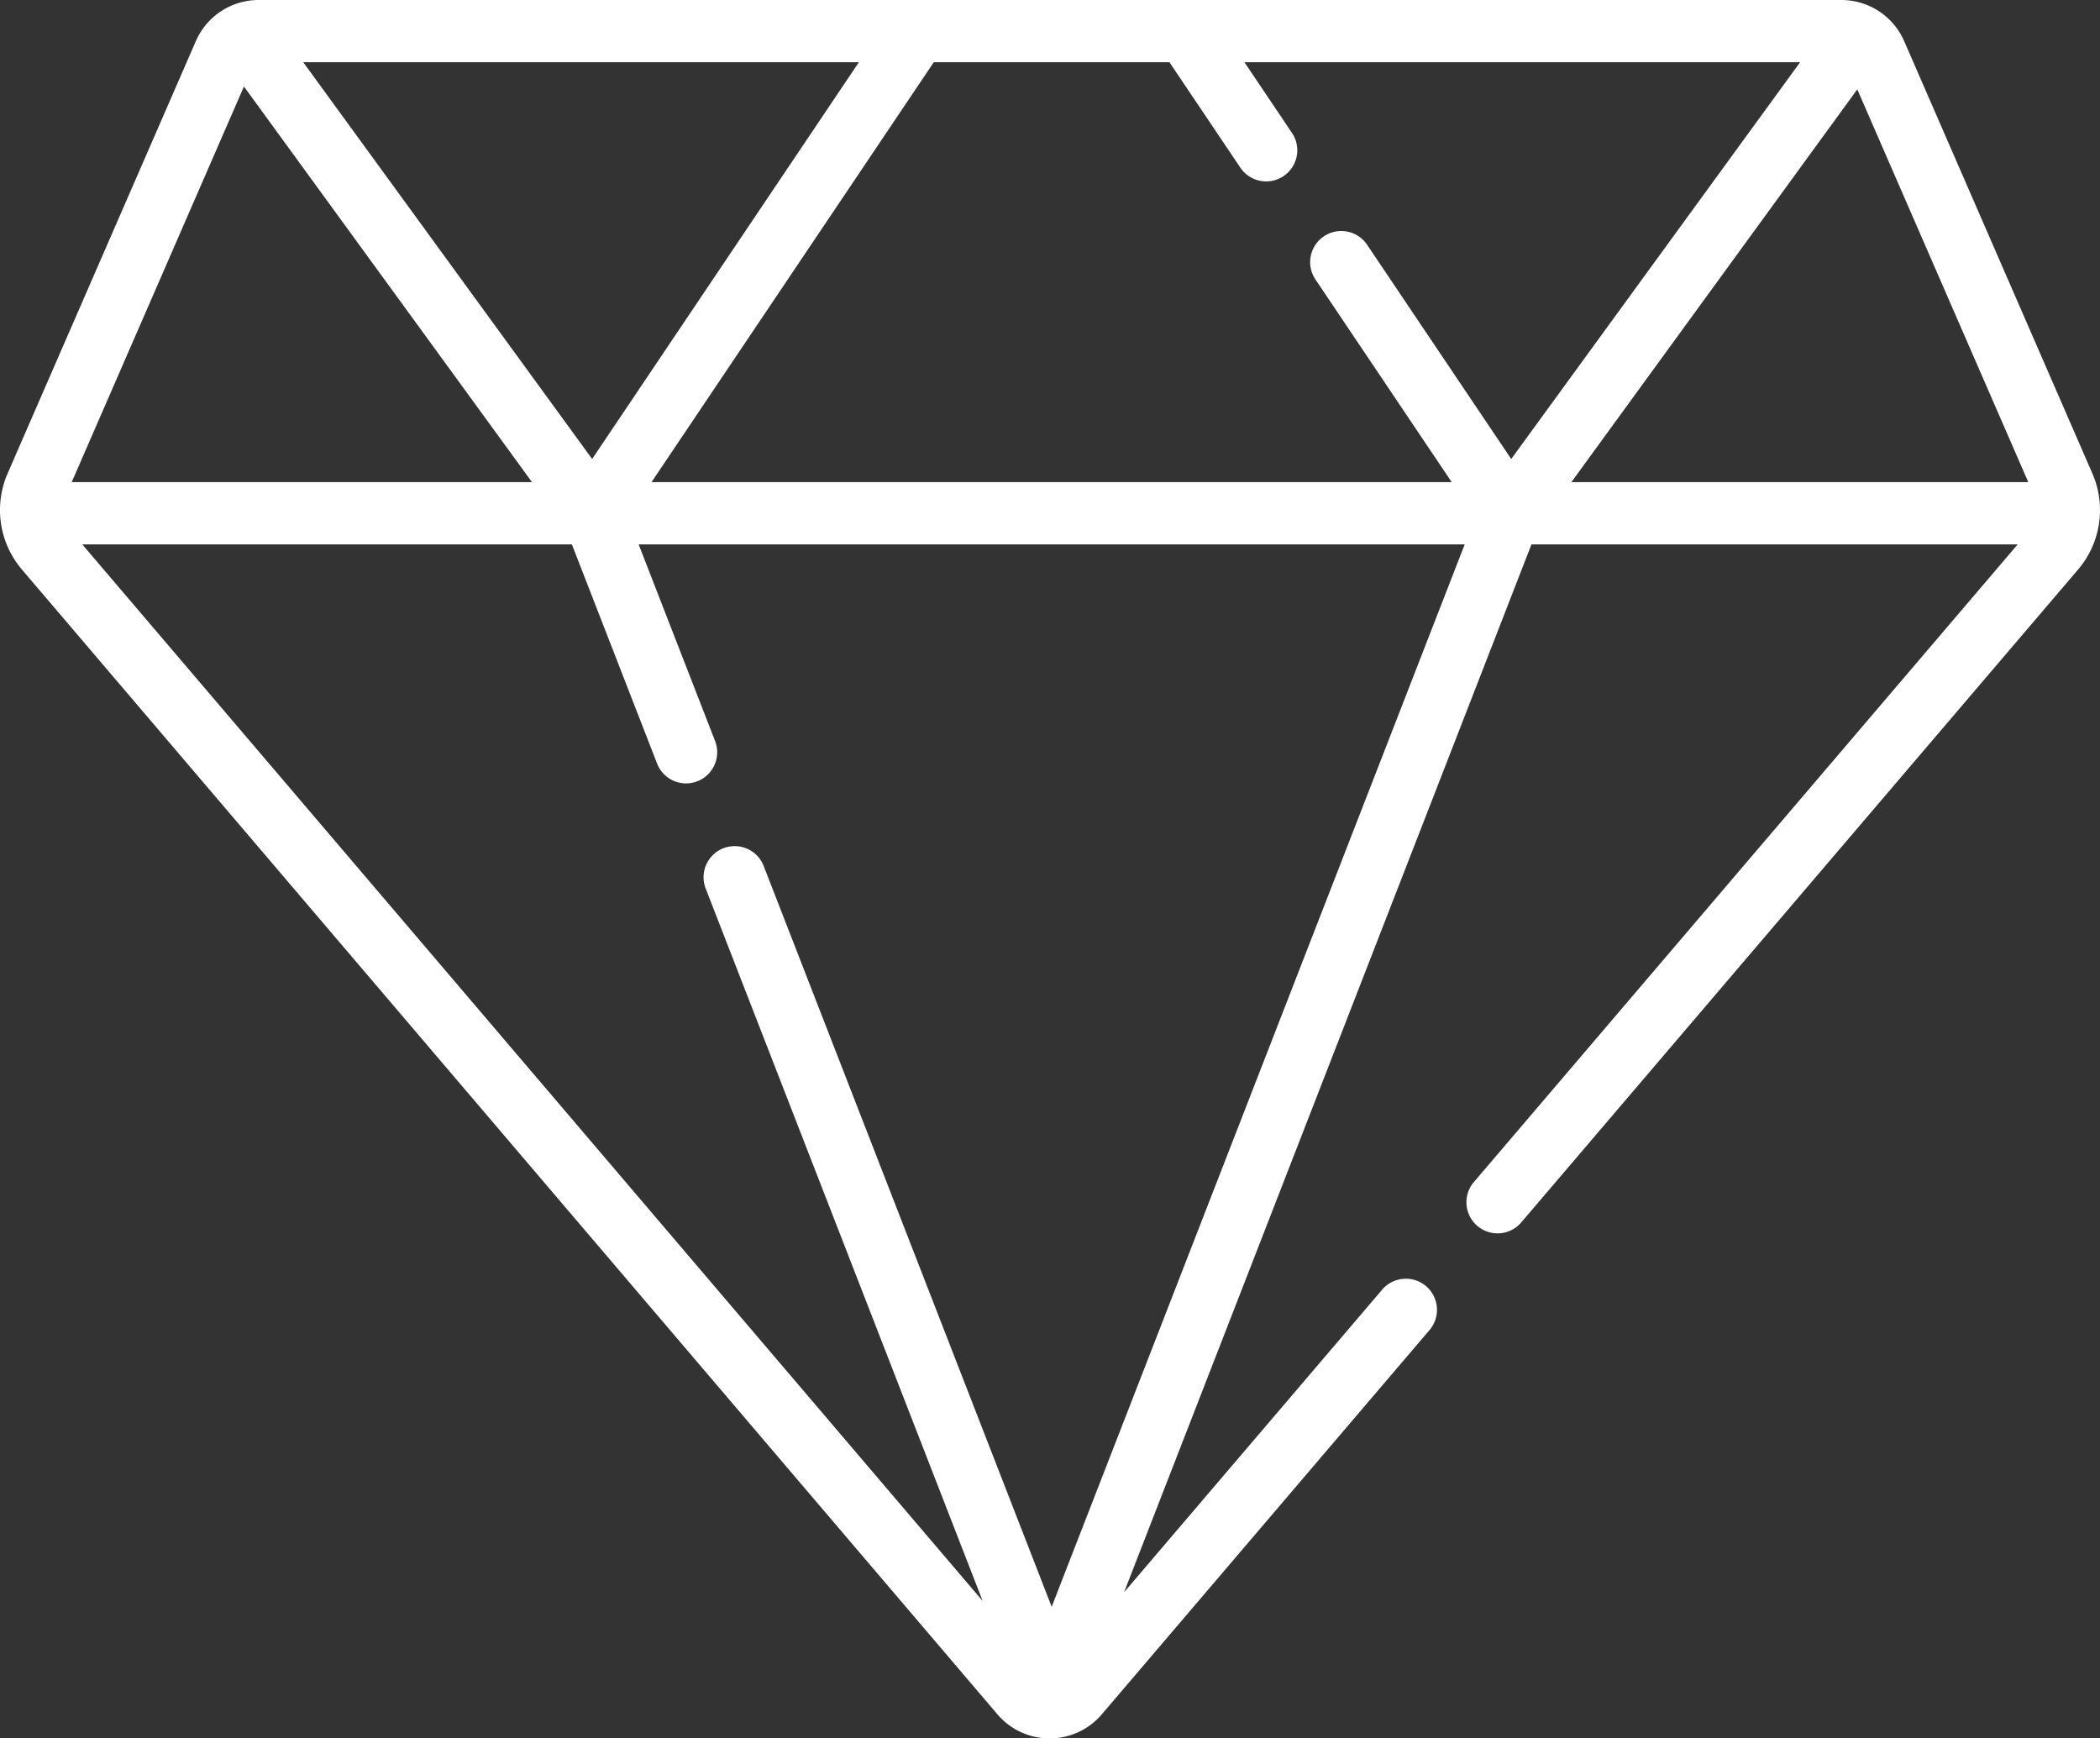
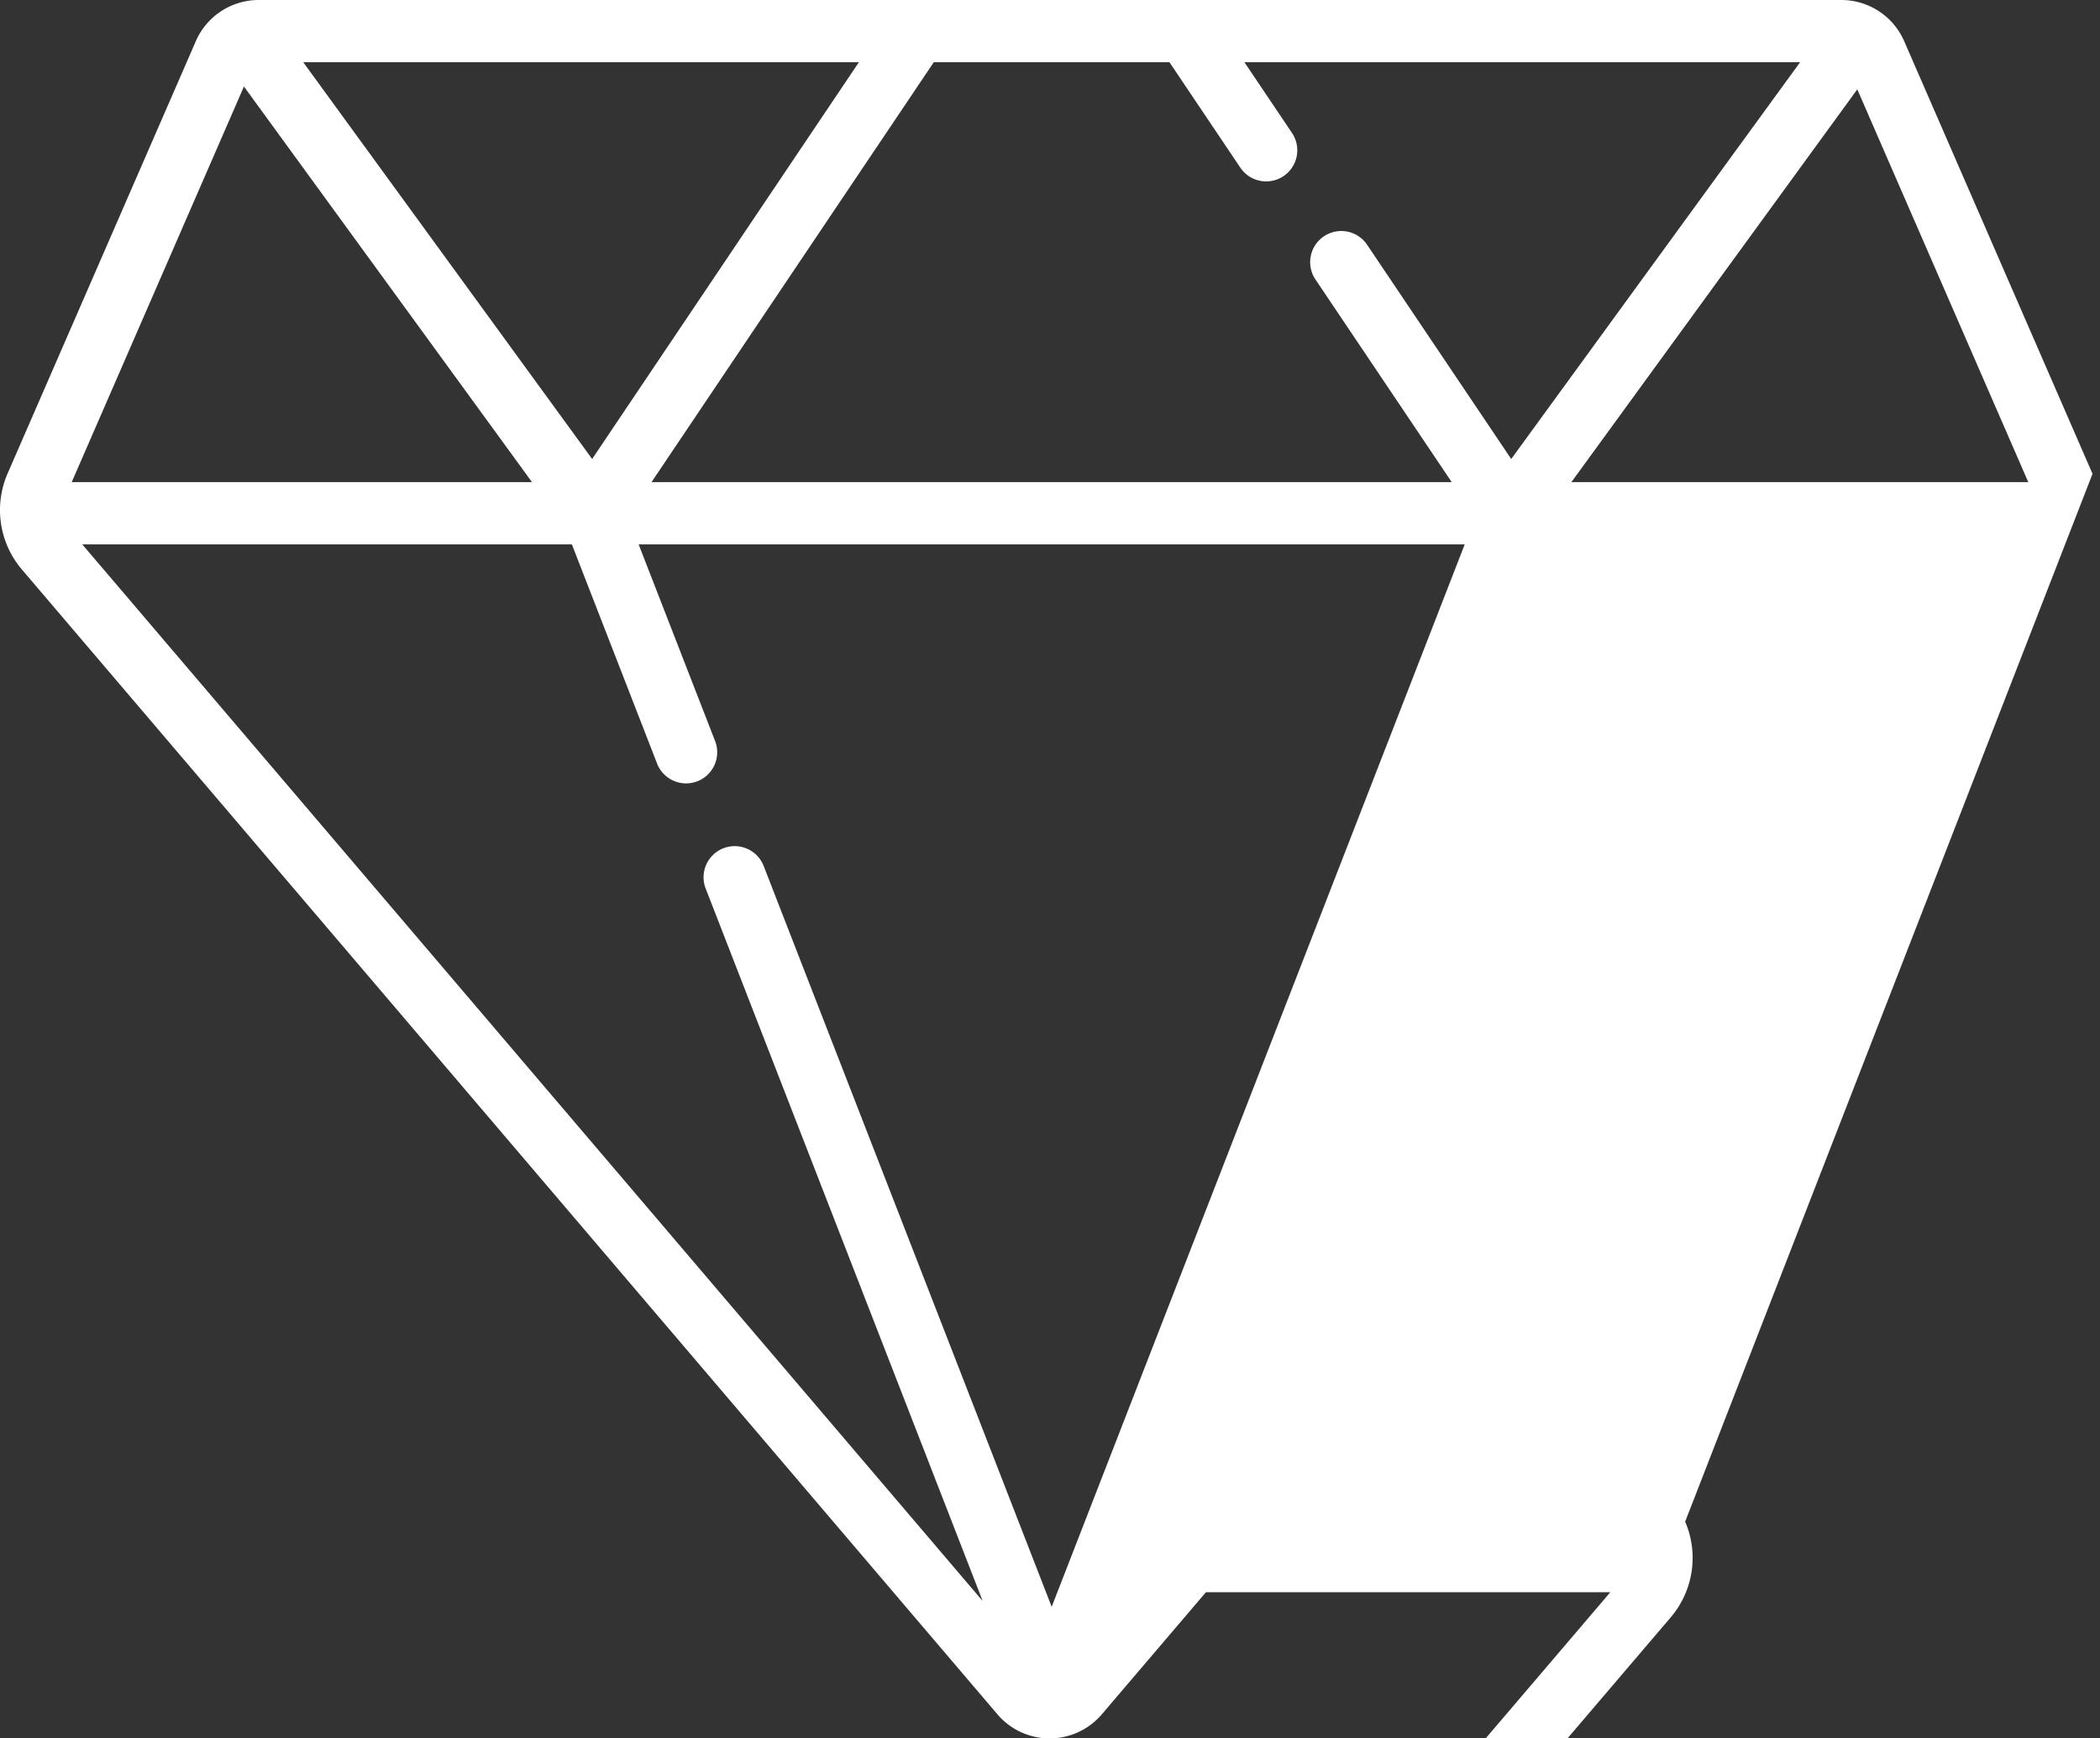
<svg xmlns="http://www.w3.org/2000/svg" width="118.292" height="97.919" viewBox="0 0 118.292 97.919">
  <rect x="0" y="0" width="118.292" height="97.919" fill="#333333" stroke="none" />
  <defs>
    <style>.a{fill:#fff;}</style>
  </defs>
-   <path class="a" d="M1730.351,152.656l-10.608-24.368a3.863,3.863,0,0,0-3.542-2.321h-89.149a3.862,3.862,0,0,0-3.542,2.321L1612.9,152.657a5.162,5.162,0,0,0,.8,5.374l54.964,64.5a3.858,3.858,0,0,0,2.94,1.358h0a3.859,3.859,0,0,0,2.94-1.357l18.48-21.669a1.753,1.753,0,0,0-2.667-2.275L1675.8,215.653l22.947-59.022h27.389l-30.652,35.941a1.753,1.753,0,0,0,2.667,2.275l31.4-36.815a5.16,5.16,0,0,0,.8-5.375Zm-3.619.469h-25.737L1717.1,131Zm-74.515,22.856,15.616,40.167-50.72-59.518h27.58l4.814,12.382a1.753,1.753,0,0,0,3.267-1.27l-4.32-11.112h46.533l-23.266,59.845-16.237-41.764a1.753,1.753,0,0,0-3.267,1.27Zm26.138-46.509,4.01,5.964a1.753,1.753,0,0,0,2.909-1.956l-2.695-4.007h31.3l-16.273,22.349-8.1-12.042a1.753,1.753,0,1,0-2.909,1.956l7.658,11.389h-45.076l15.9-23.653Zm-32.52,22.349-16.274-22.349h31.3Zm-19.614-20.981,16.226,22.284h-25.927Z" transform="translate(-1612.48 -125.967)" />
+   <path class="a" d="M1730.351,152.656l-10.608-24.368a3.863,3.863,0,0,0-3.542-2.321h-89.149a3.862,3.862,0,0,0-3.542,2.321L1612.9,152.657a5.162,5.162,0,0,0,.8,5.374l54.964,64.5a3.858,3.858,0,0,0,2.94,1.358h0a3.859,3.859,0,0,0,2.94-1.357l18.48-21.669a1.753,1.753,0,0,0-2.667-2.275L1675.8,215.653h27.389l-30.652,35.941a1.753,1.753,0,0,0,2.667,2.275l31.4-36.815a5.16,5.16,0,0,0,.8-5.375Zm-3.619.469h-25.737L1717.1,131Zm-74.515,22.856,15.616,40.167-50.72-59.518h27.58l4.814,12.382a1.753,1.753,0,0,0,3.267-1.27l-4.32-11.112h46.533l-23.266,59.845-16.237-41.764a1.753,1.753,0,0,0-3.267,1.27Zm26.138-46.509,4.01,5.964a1.753,1.753,0,0,0,2.909-1.956l-2.695-4.007h31.3l-16.273,22.349-8.1-12.042a1.753,1.753,0,1,0-2.909,1.956l7.658,11.389h-45.076l15.9-23.653Zm-32.52,22.349-16.274-22.349h31.3Zm-19.614-20.981,16.226,22.284h-25.927Z" transform="translate(-1612.48 -125.967)" />
</svg>